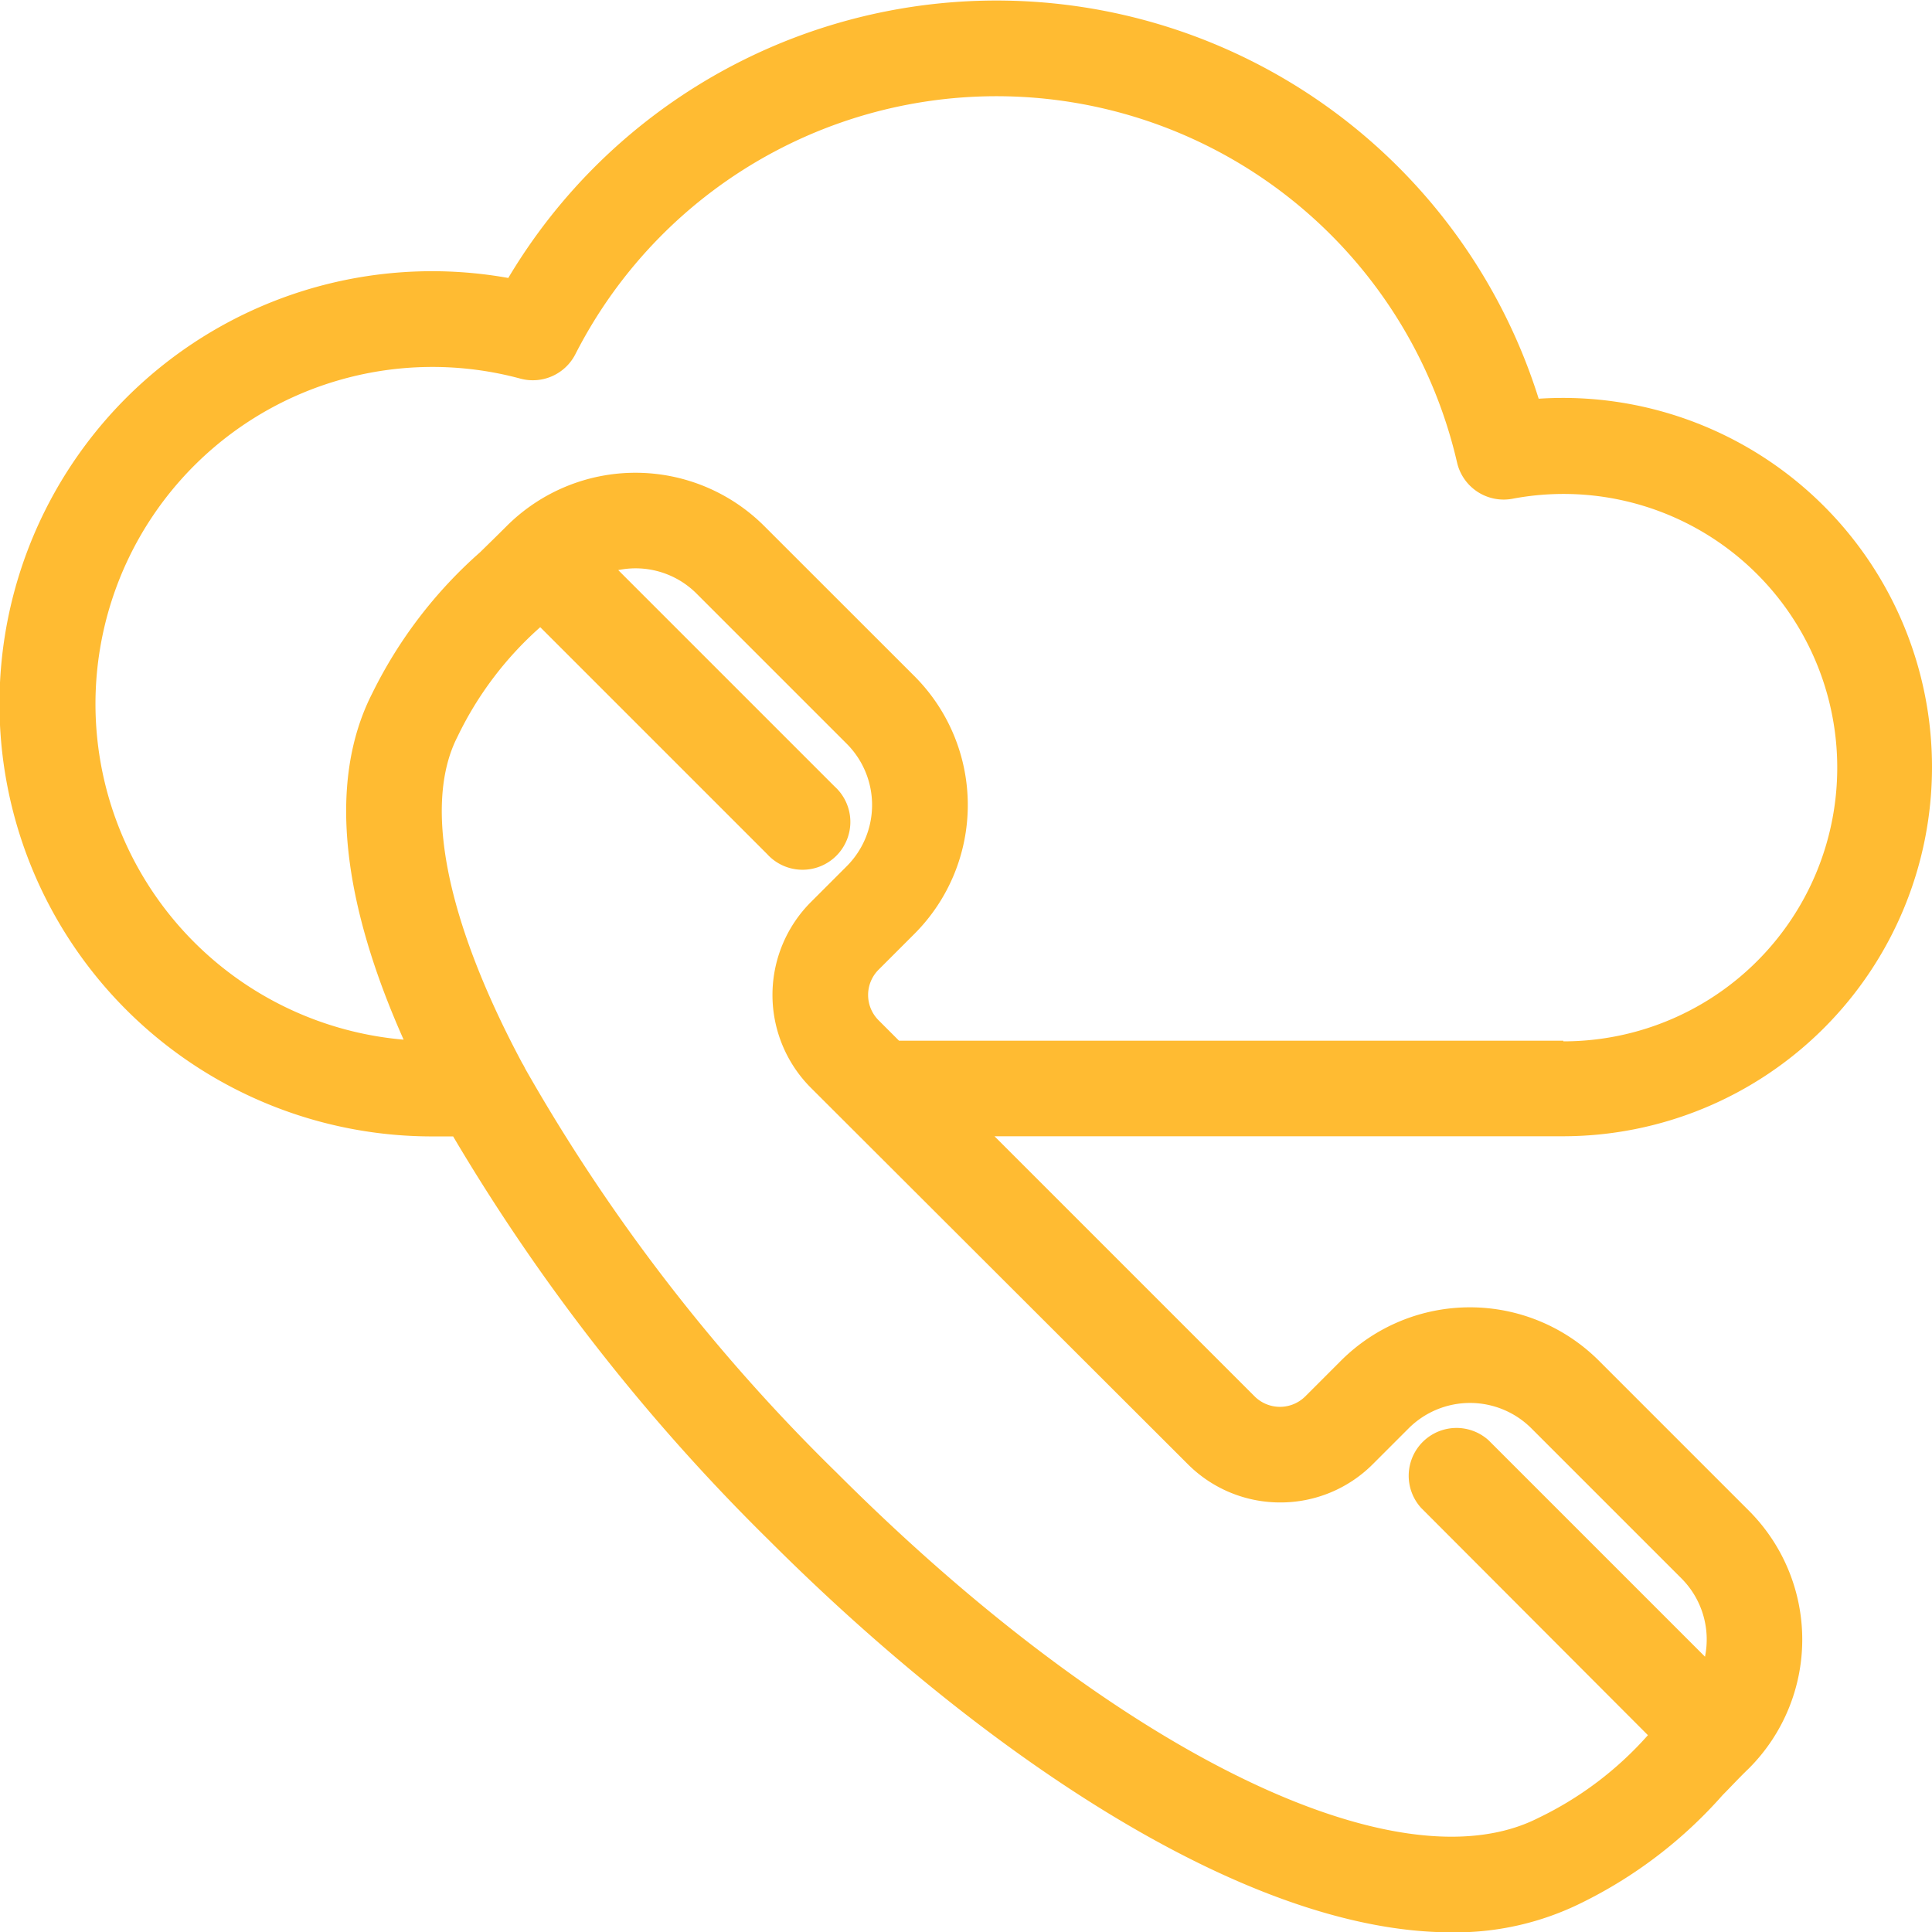
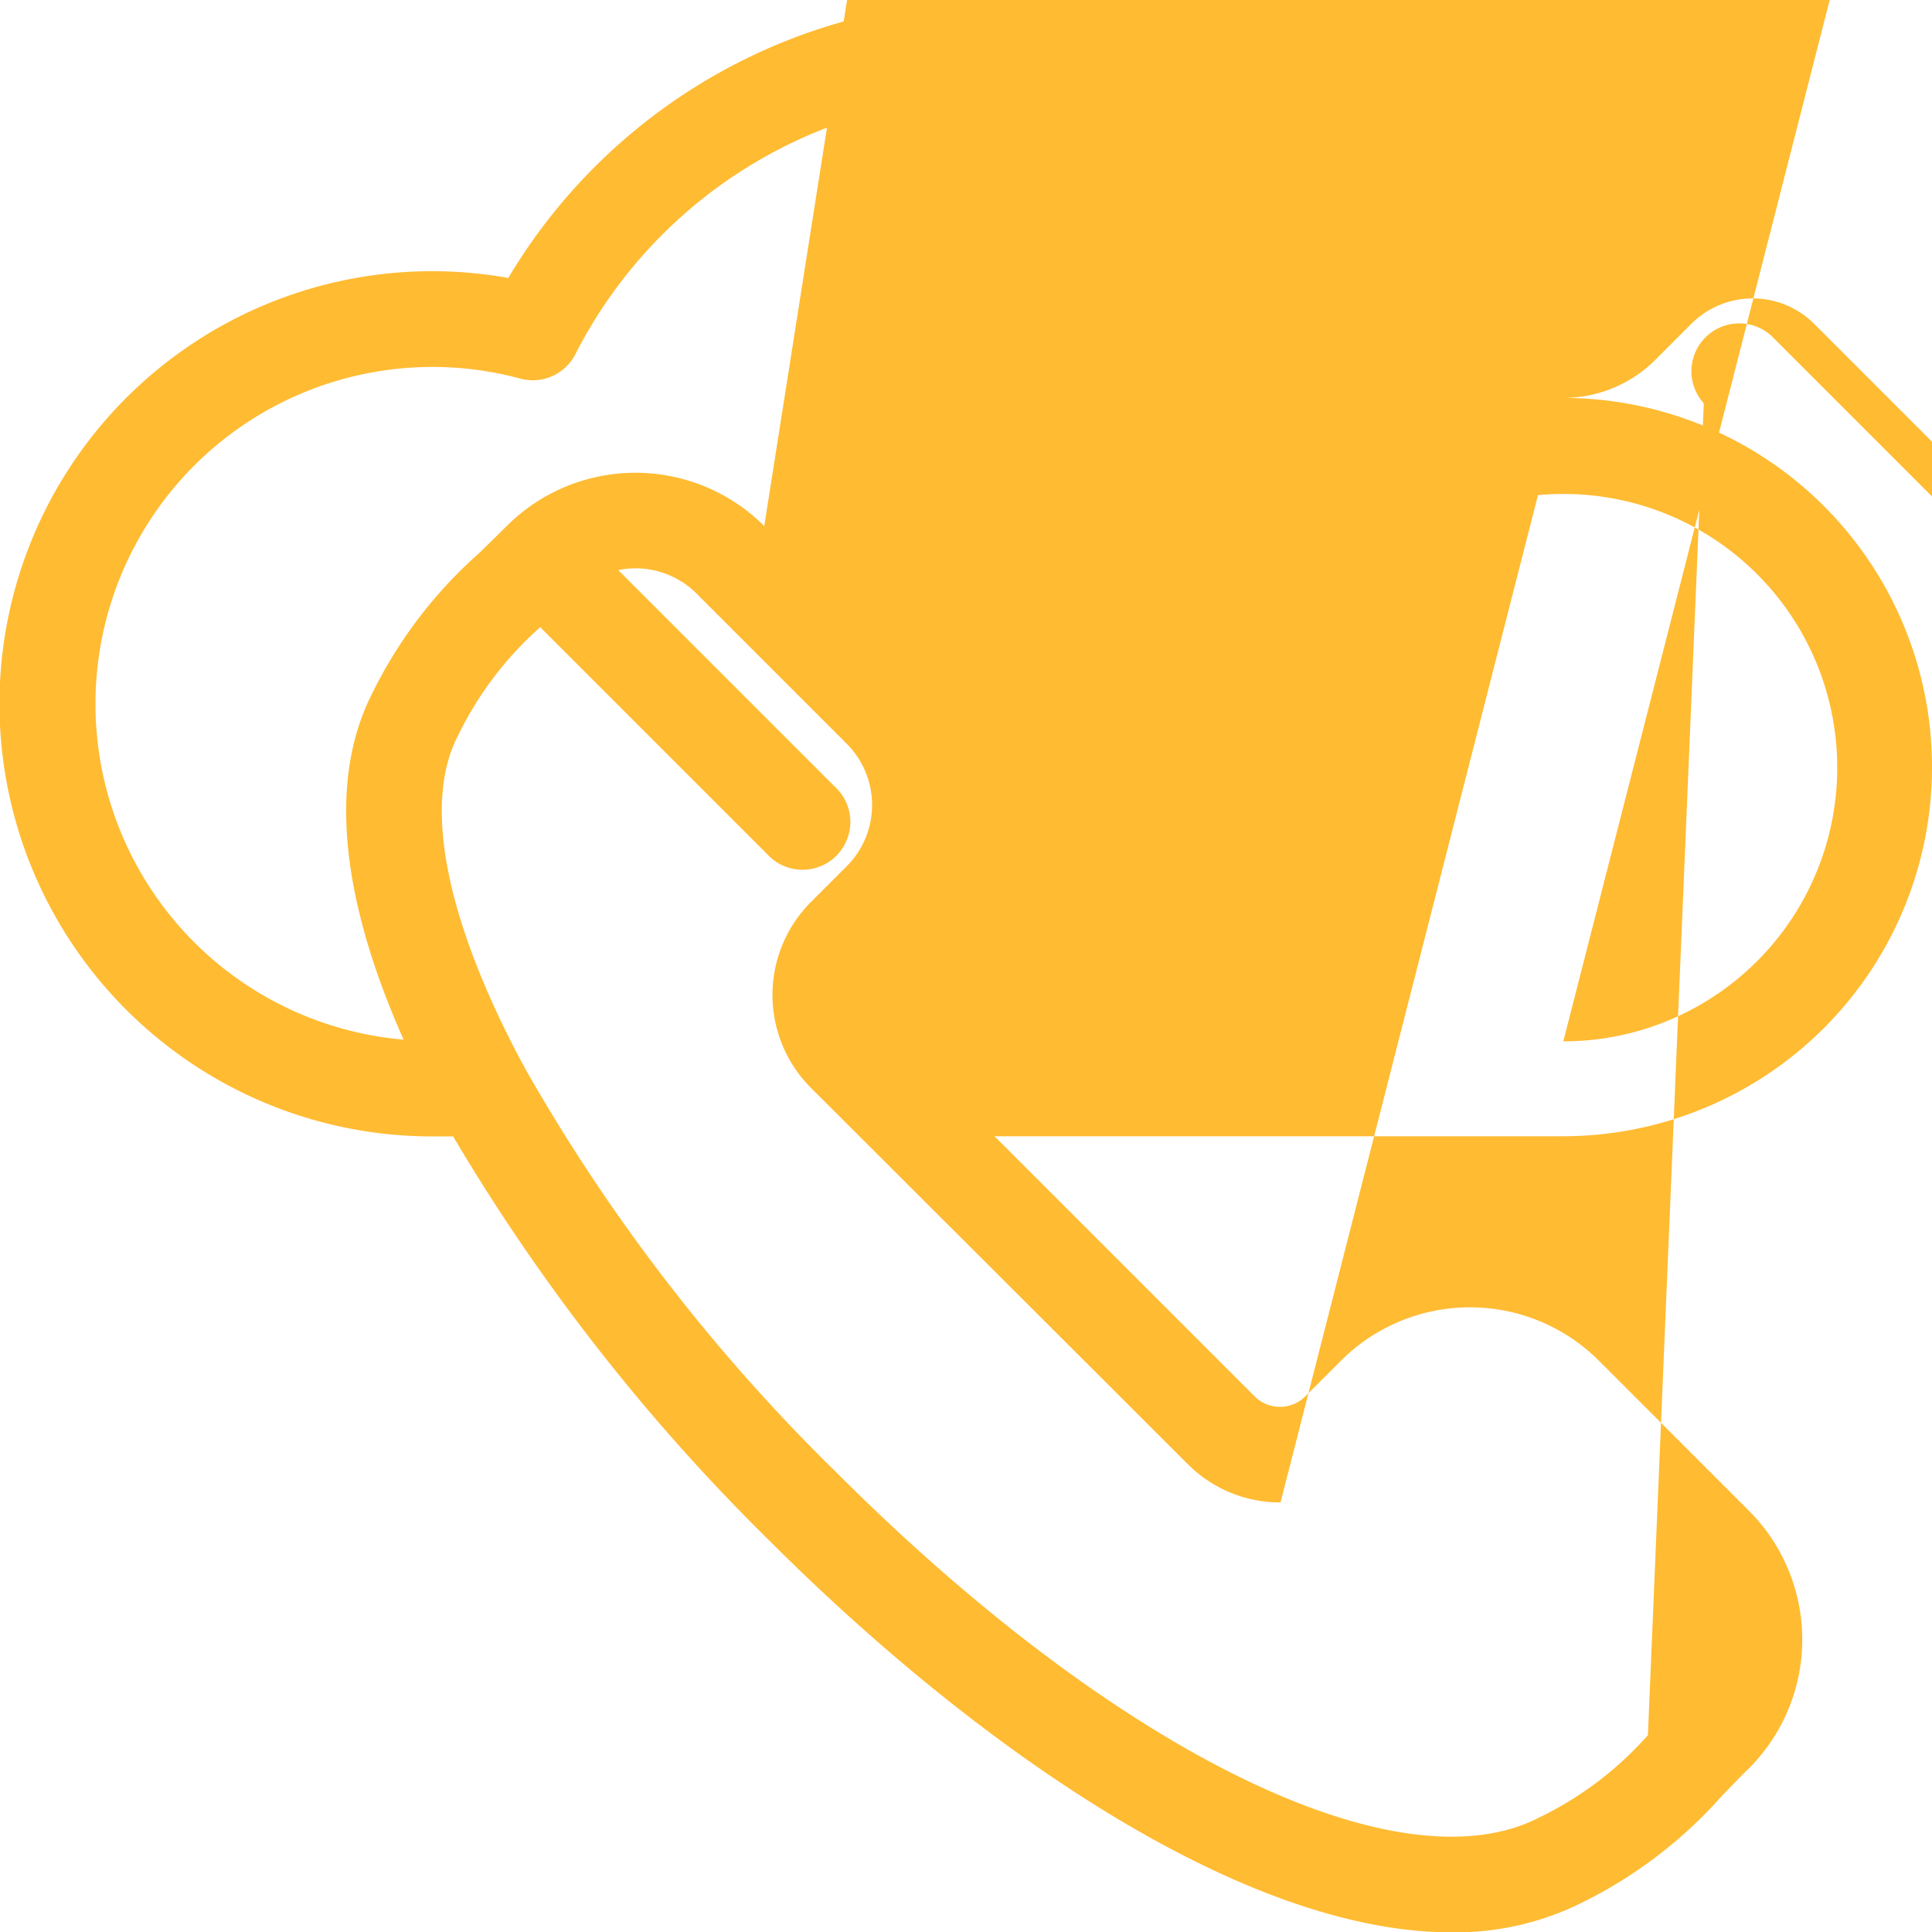
<svg xmlns="http://www.w3.org/2000/svg" width="24" height="24.003" viewBox="0 0 24 24.003">
  <g id="Group_619" data-name="Group 619" transform="translate(-738.091 -291.086)">
-     <path id="cloud" d="M30.46,15.988q-.148,0-.3.01a7.059,7.059,0,0,0-12.8-1.5,5.374,5.374,0,1,0-.94,10.664h.255A24.618,24.618,0,0,0,20.6,30.18c2.53,2.53,5.854,4.869,8.474,4.869a3.52,3.52,0,0,0,1.618-.366,5.665,5.665,0,0,0,1.754-1.34c.1-.1.2-.21.326-.331h0a2.264,2.264,0,0,0,0-3.2l-1.866-1.866a2.267,2.267,0,0,0-3.2,0l-.446.446a.446.446,0,0,1-.628,0L23.4,25.16H30.46a4.586,4.586,0,1,0,0-9.172ZM26.948,29.709a1.62,1.62,0,0,0,1.153-.477l.446-.446a1.079,1.079,0,0,1,1.52,0l1.866,1.866a1.074,1.074,0,0,1,.293.973l-2.688-2.688a.594.594,0,0,0-.839.839L31.517,32.6a4.309,4.309,0,0,1-1.363,1.029C28.4,34.519,24.9,32.8,21.44,29.34a22.688,22.688,0,0,1-3.87-5.02.58.58,0,0,0-.037-.068c-.915-1.712-1.247-3.186-.805-4.053a4.308,4.308,0,0,1,1.029-1.363l2.818,2.818a.594.594,0,1,0,.839-.839l-2.688-2.688a1.085,1.085,0,0,1,.213-.022,1.071,1.071,0,0,1,.76.314l1.866,1.866a1.076,1.076,0,0,1,0,1.52l-.446.446a1.633,1.633,0,0,0,0,2.307L25.8,29.232a1.62,1.62,0,0,0,1.153.477Zm3.518-5.736H22.214l-.254-.254a.444.444,0,0,1,0-.628l.446-.446a2.264,2.264,0,0,0,0-3.2L20.54,17.58a2.264,2.264,0,0,0-3.2,0h0c-.121.121-.23.227-.331.326a5.666,5.666,0,0,0-1.34,1.754c-.576,1.131-.342,2.655.391,4.3a4.186,4.186,0,1,1,1.449-8.212.594.594,0,0,0,.683-.3,5.872,5.872,0,0,1,10.954,1.342.594.594,0,0,0,.687.451,3.4,3.4,0,1,1,.633,6.74Z" transform="translate(727.045 280.041)" fill="#ffbb32" />
+     <path id="cloud" d="M30.46,15.988q-.148,0-.3.01a7.059,7.059,0,0,0-12.8-1.5,5.374,5.374,0,1,0-.94,10.664h.255A24.618,24.618,0,0,0,20.6,30.18c2.53,2.53,5.854,4.869,8.474,4.869a3.52,3.52,0,0,0,1.618-.366,5.665,5.665,0,0,0,1.754-1.34c.1-.1.2-.21.326-.331h0a2.264,2.264,0,0,0,0-3.2l-1.866-1.866a2.267,2.267,0,0,0-3.2,0l-.446.446a.446.446,0,0,1-.628,0L23.4,25.16H30.46a4.586,4.586,0,1,0,0-9.172Za1.62,1.62,0,0,0,1.153-.477l.446-.446a1.079,1.079,0,0,1,1.52,0l1.866,1.866a1.074,1.074,0,0,1,.293.973l-2.688-2.688a.594.594,0,0,0-.839.839L31.517,32.6a4.309,4.309,0,0,1-1.363,1.029C28.4,34.519,24.9,32.8,21.44,29.34a22.688,22.688,0,0,1-3.87-5.02.58.58,0,0,0-.037-.068c-.915-1.712-1.247-3.186-.805-4.053a4.308,4.308,0,0,1,1.029-1.363l2.818,2.818a.594.594,0,1,0,.839-.839l-2.688-2.688a1.085,1.085,0,0,1,.213-.022,1.071,1.071,0,0,1,.76.314l1.866,1.866a1.076,1.076,0,0,1,0,1.52l-.446.446a1.633,1.633,0,0,0,0,2.307L25.8,29.232a1.62,1.62,0,0,0,1.153.477Zm3.518-5.736H22.214l-.254-.254a.444.444,0,0,1,0-.628l.446-.446a2.264,2.264,0,0,0,0-3.2L20.54,17.58a2.264,2.264,0,0,0-3.2,0h0c-.121.121-.23.227-.331.326a5.666,5.666,0,0,0-1.34,1.754c-.576,1.131-.342,2.655.391,4.3a4.186,4.186,0,1,1,1.449-8.212.594.594,0,0,0,.683-.3,5.872,5.872,0,0,1,10.954,1.342.594.594,0,0,0,.687.451,3.4,3.4,0,1,1,.633,6.74Z" transform="translate(727.045 280.041)" fill="#ffbb32" />
  </g>
</svg>